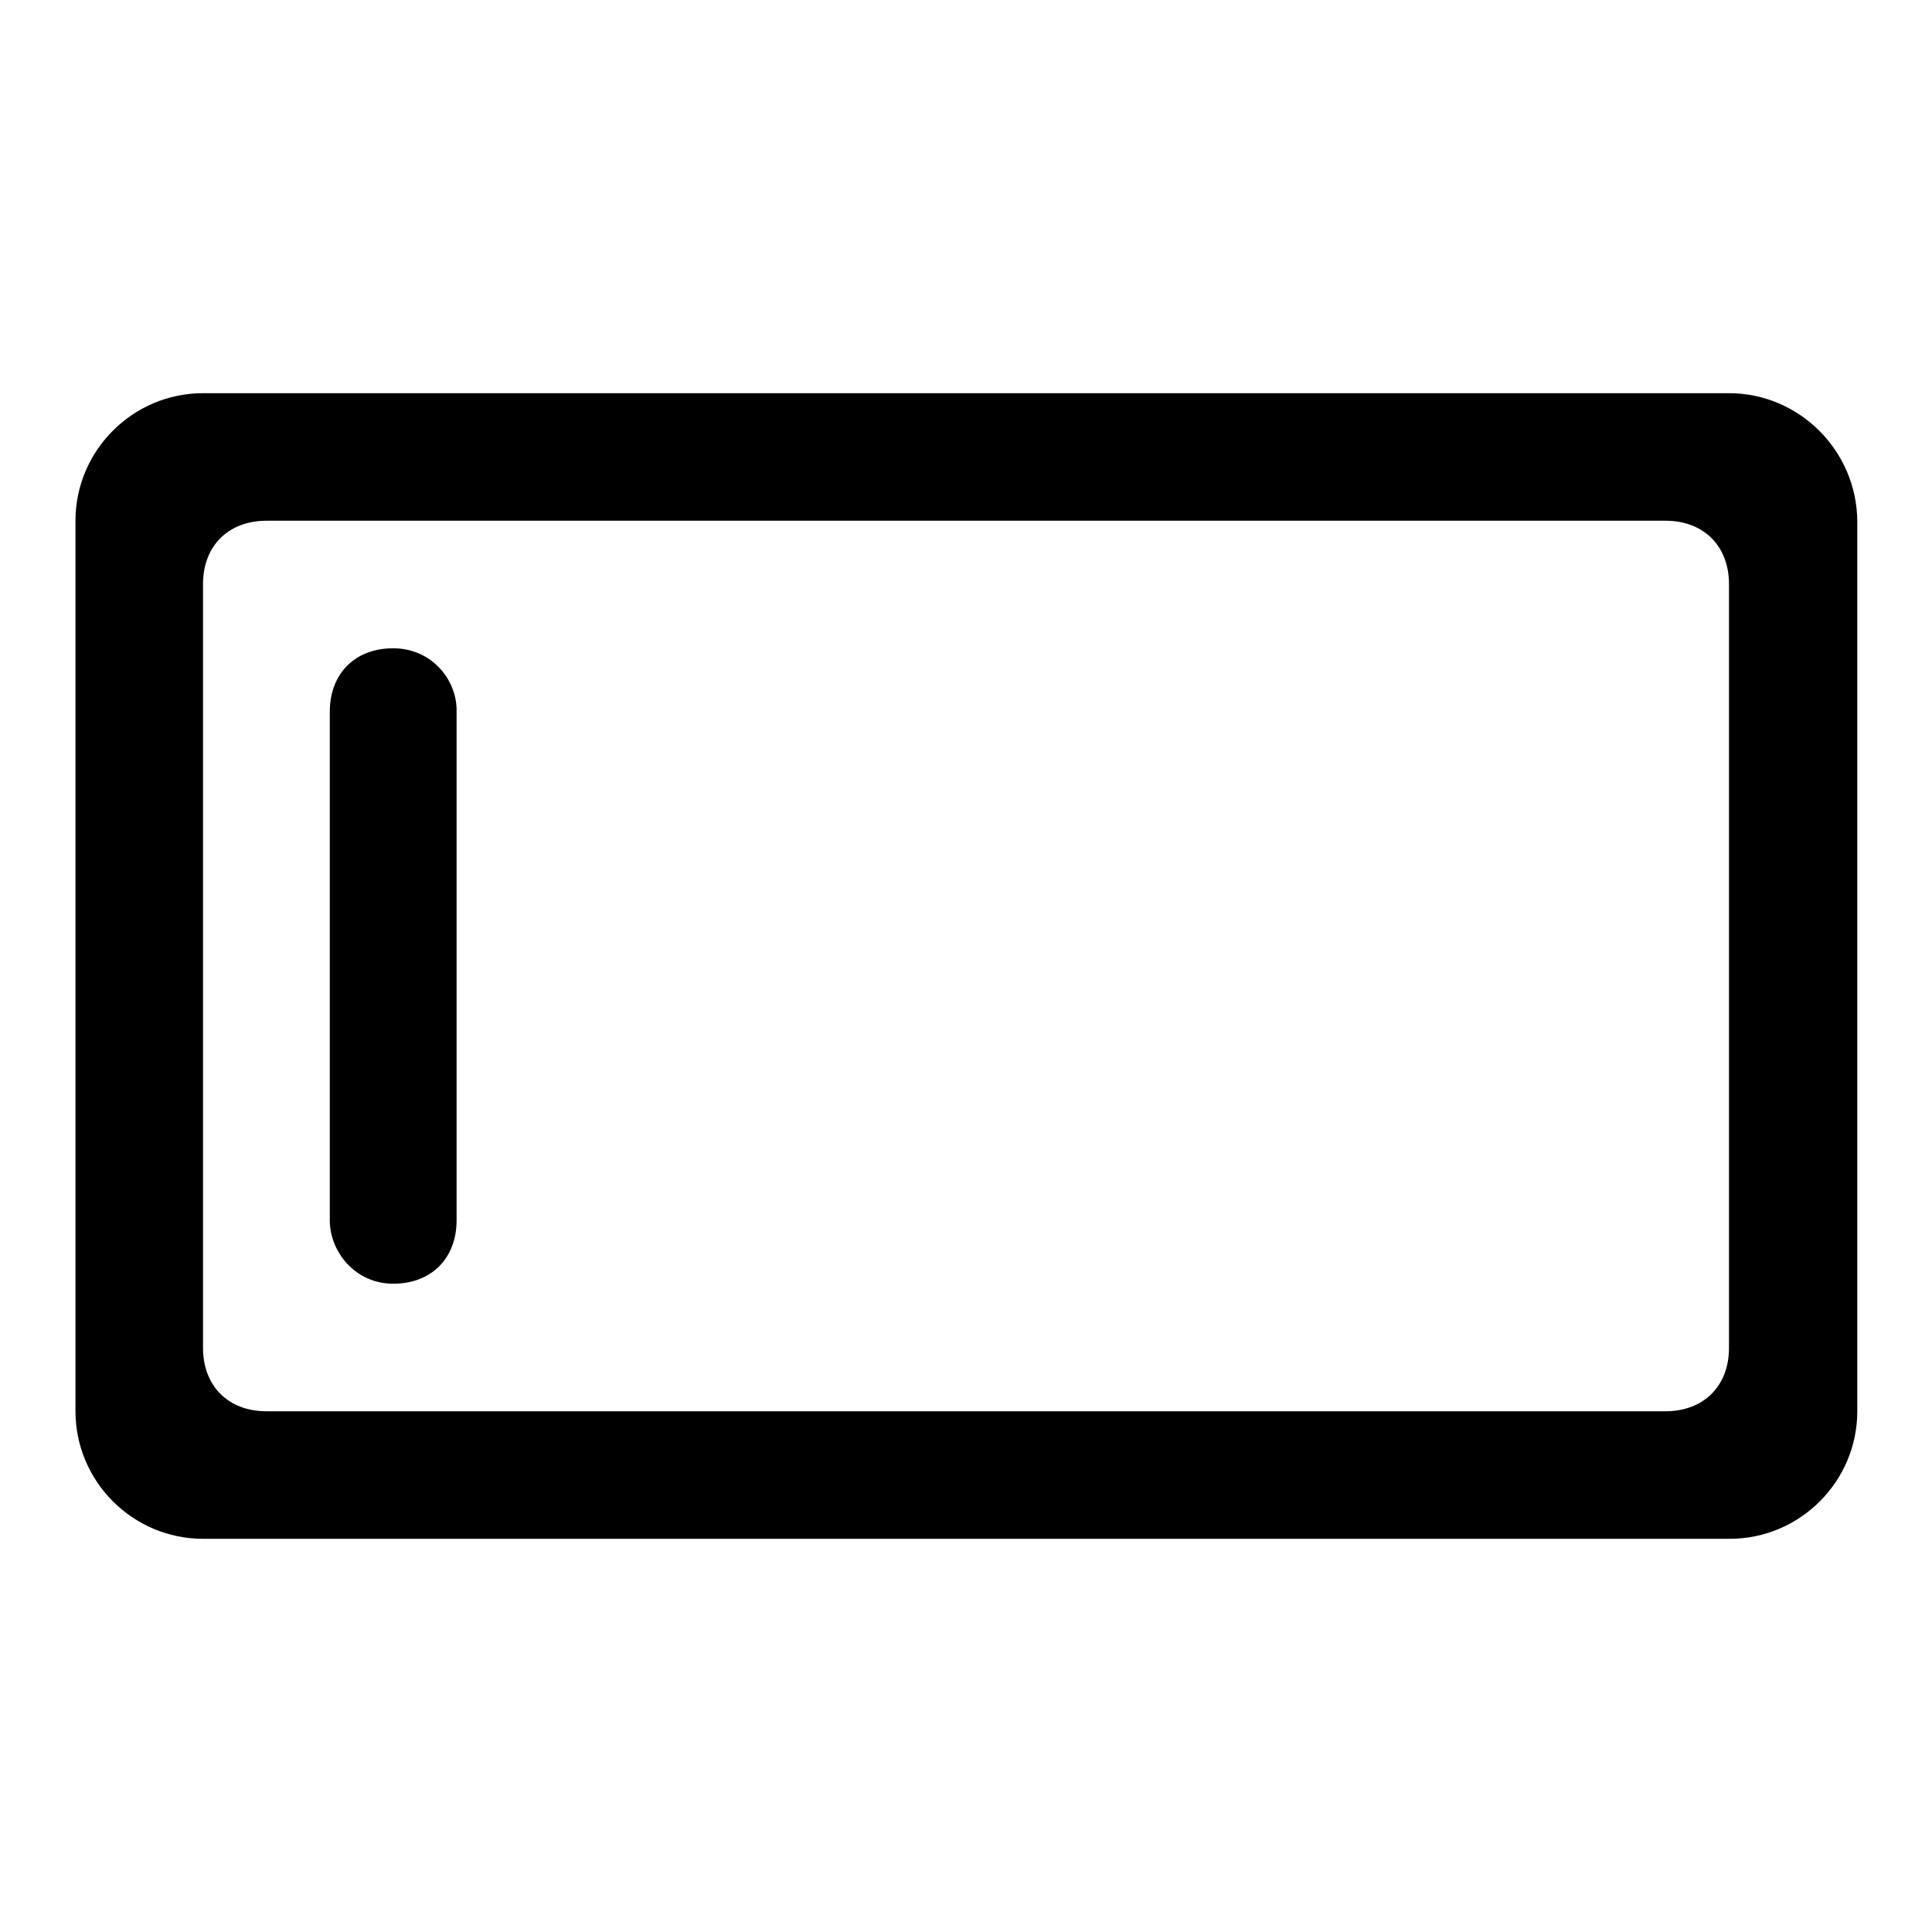
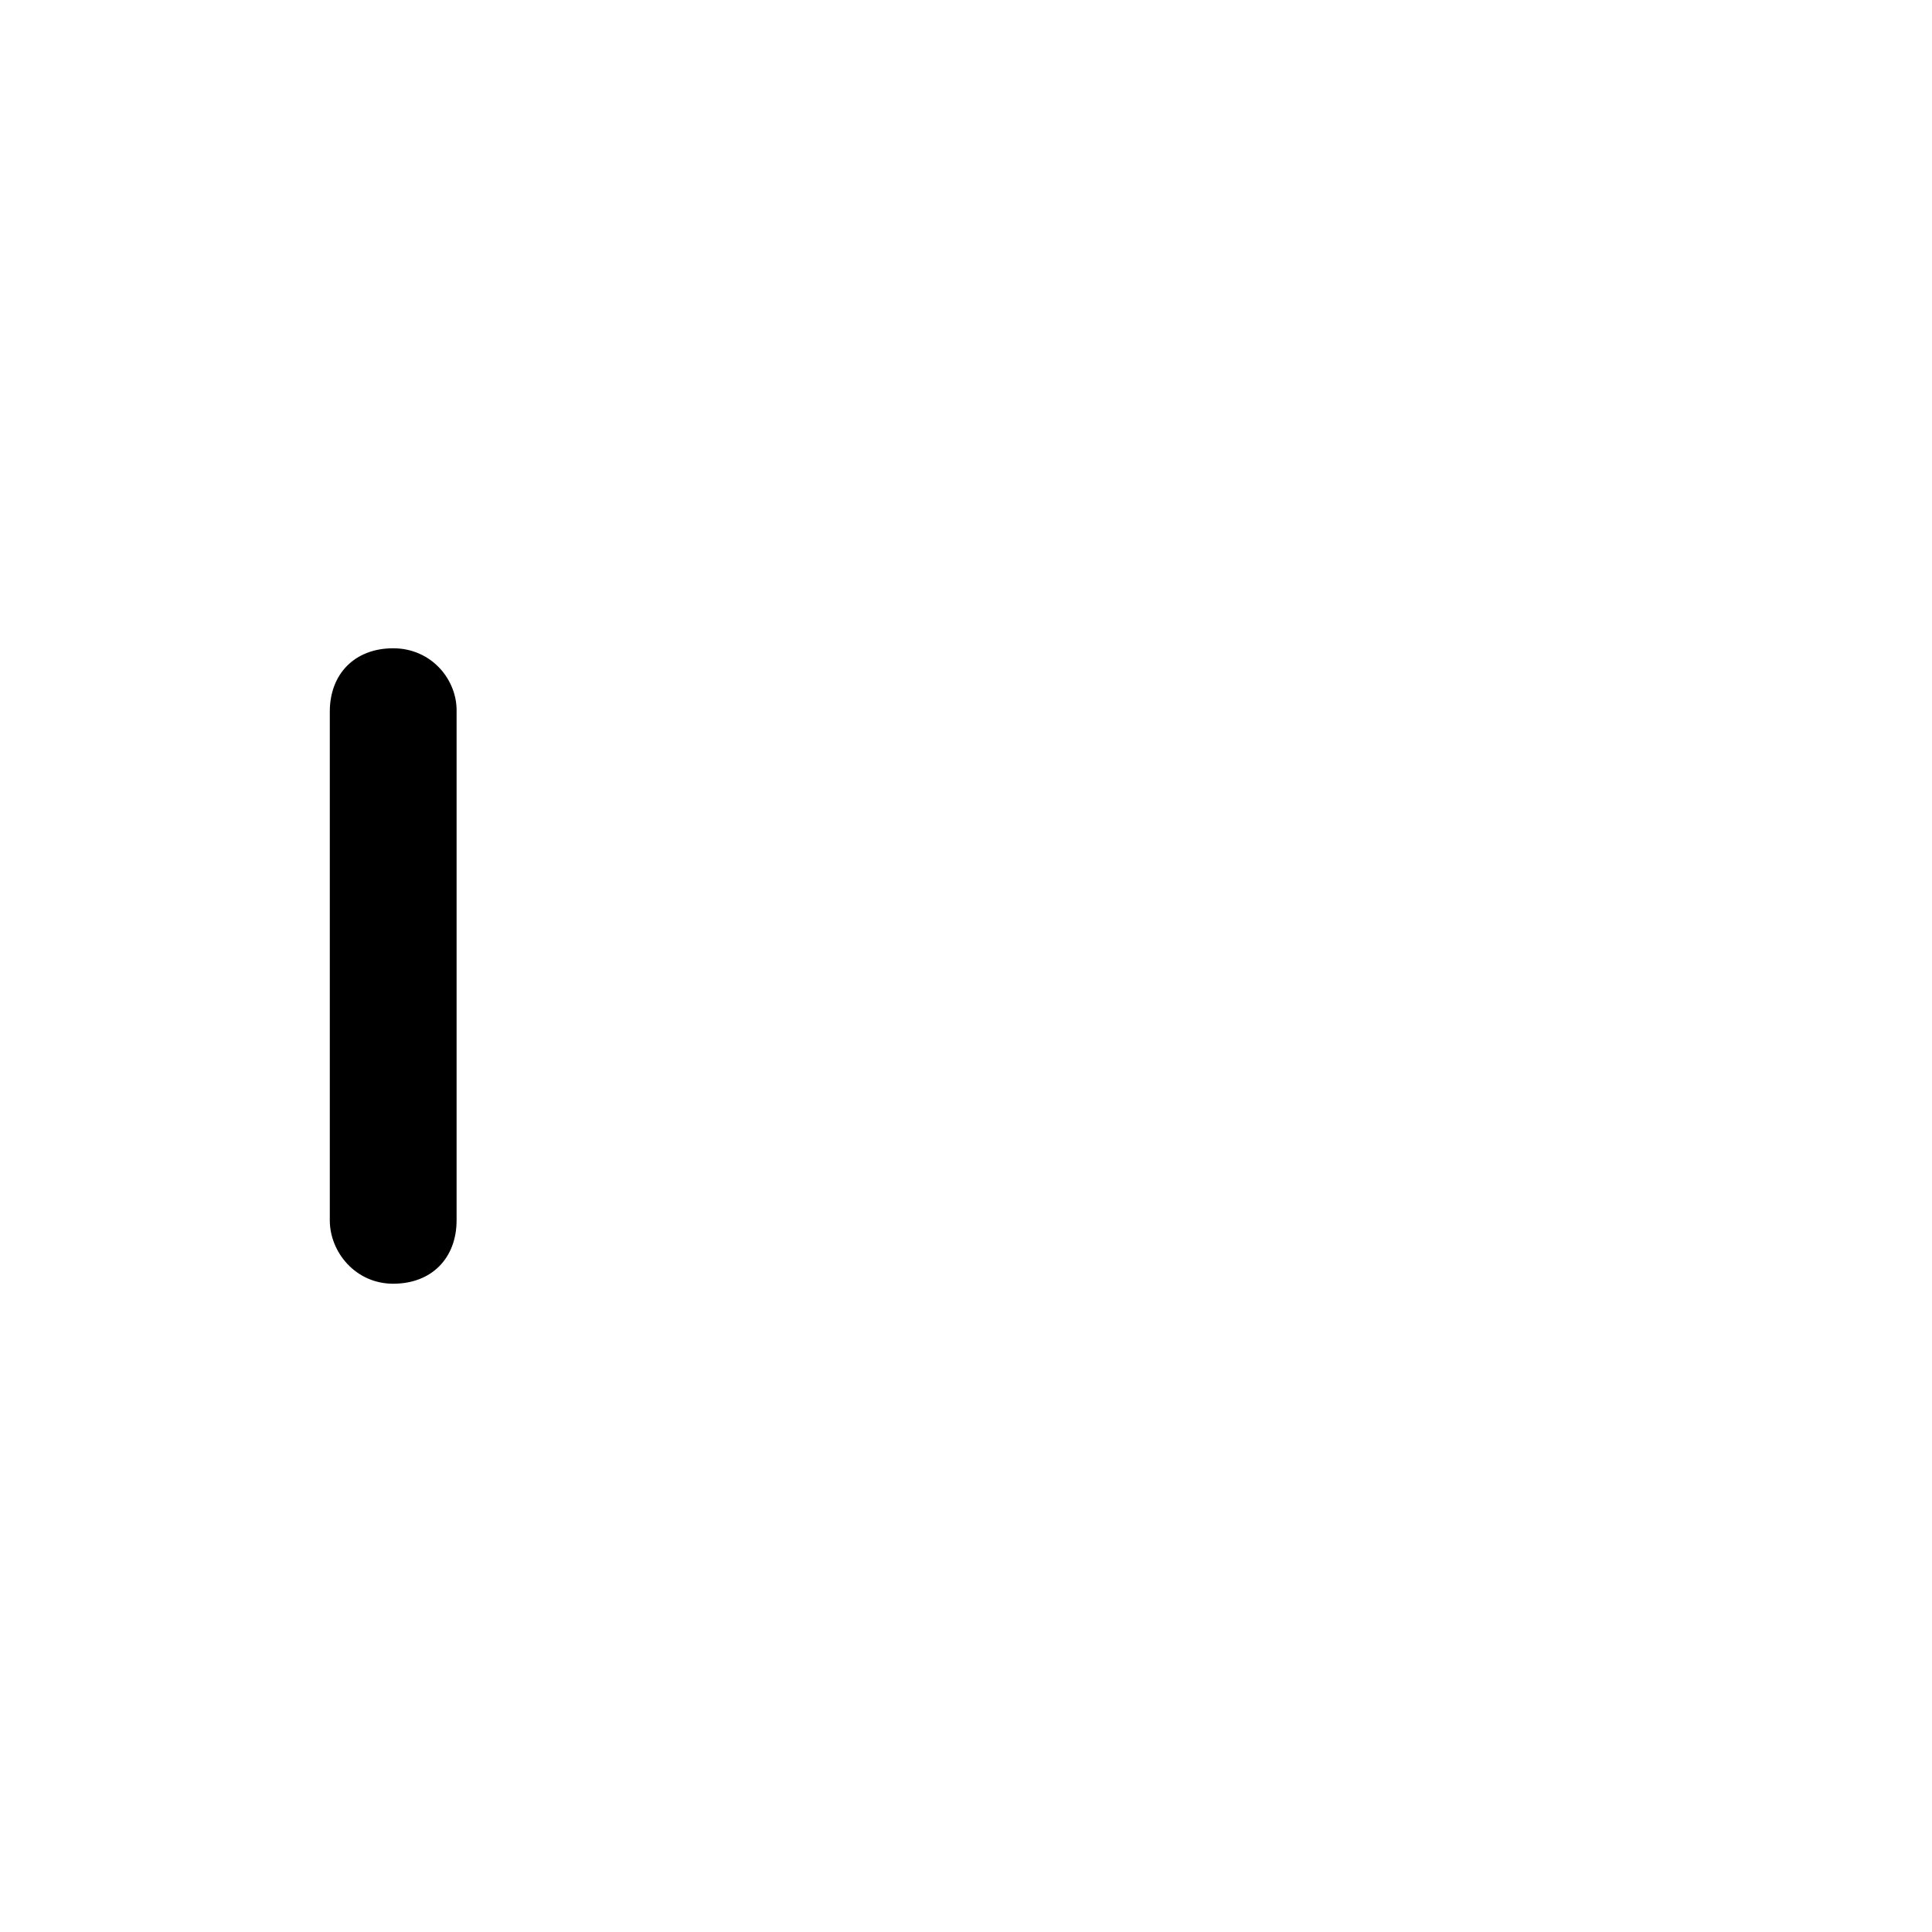
<svg xmlns="http://www.w3.org/2000/svg" version="1.1" x="0px" y="0px" viewBox="0 0 256 256" enable-background="new 0 0 256 256" xml:space="preserve">
  <g>
-     <path fill="#000000" d="M229.1,52.1H26.9C17.6,52.1,10,59.7,10,69v118c0,9.3,7.6,16.9,16.9,16.9h202.3c9.3,0,16.9-7.6,16.9-16.9V69 C246,59.7,238.4,52.1,229.1,52.1z M229.1,178.6c0,5.1-3.4,8.4-8.4,8.4H35.3c-5.1,0-8.4-3.4-8.4-8.4V77.4c0-5.1,3.4-8.4,8.4-8.4 h185.4c5.1,0,8.4,3.4,8.4,8.4V178.6z" />
    <path fill="#000000" d="M52.1,85.9c-5.1,0-8.4,3.4-8.4,8.4v67.4c0,4.2,3.4,8.4,8.4,8.4c5.1,0,8.4-3.4,8.4-8.4V94.3 C60.6,90.1,57.2,85.9,52.1,85.9z" />
  </g>
</svg>